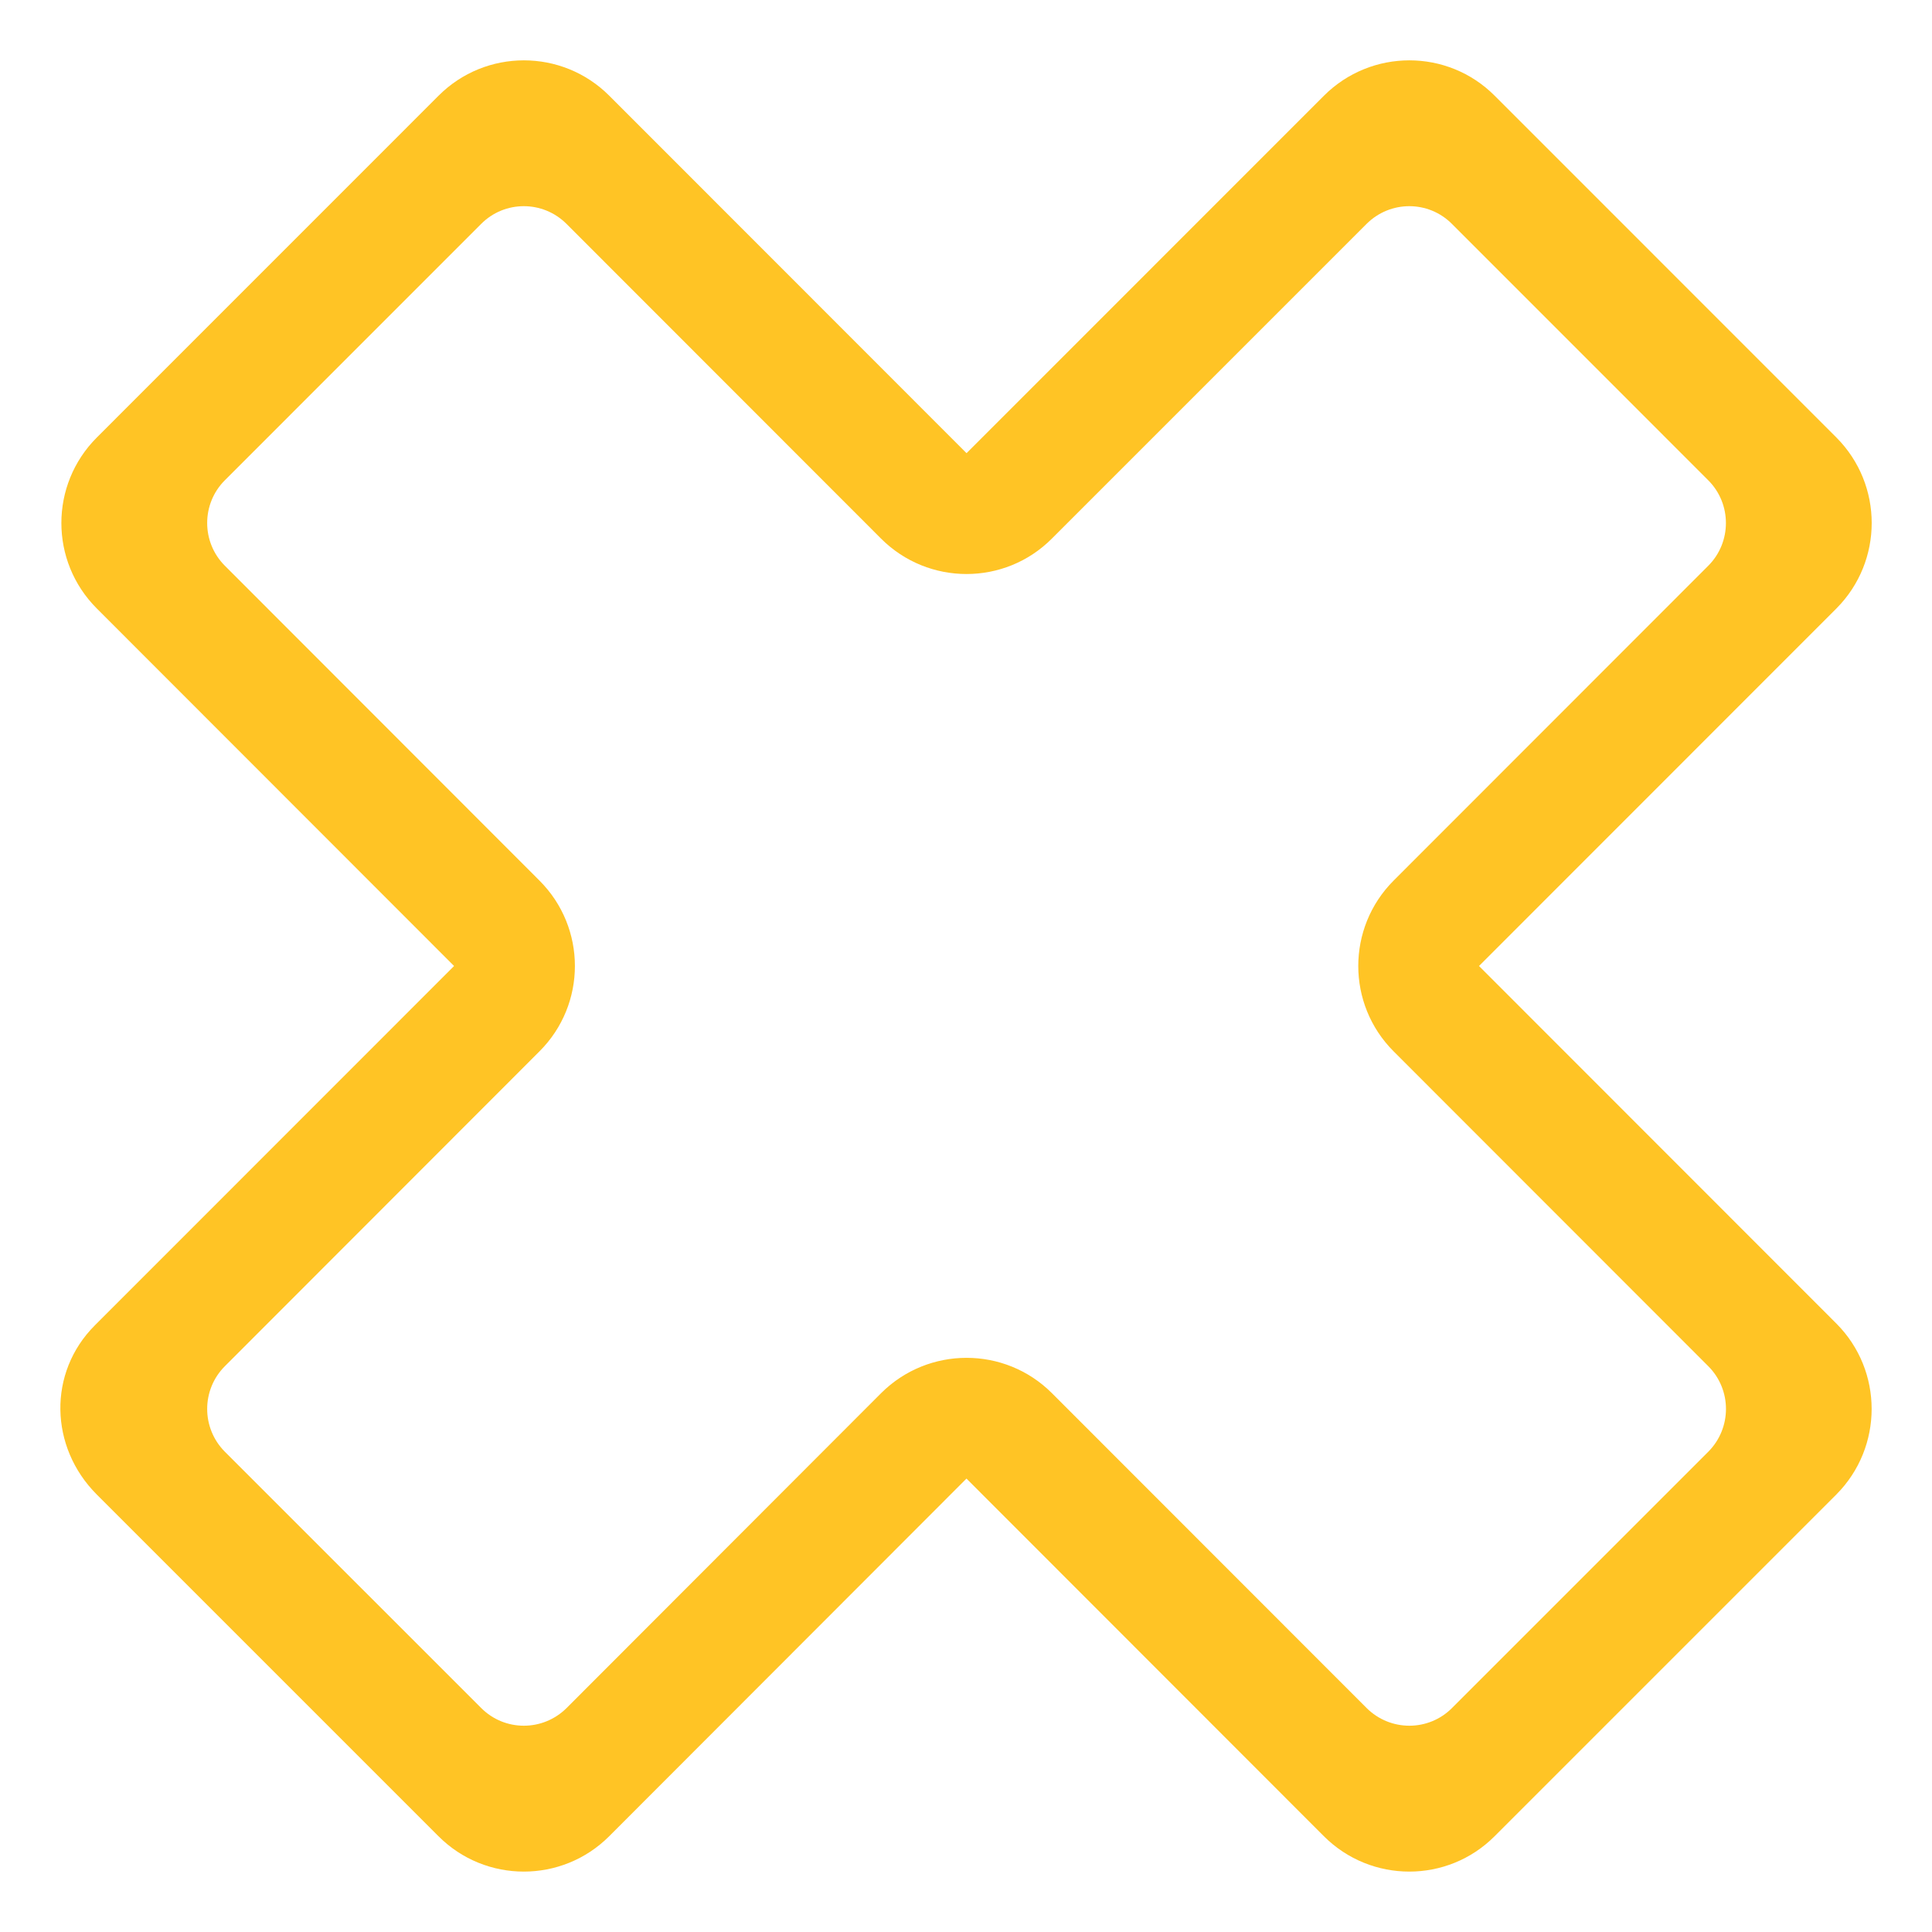
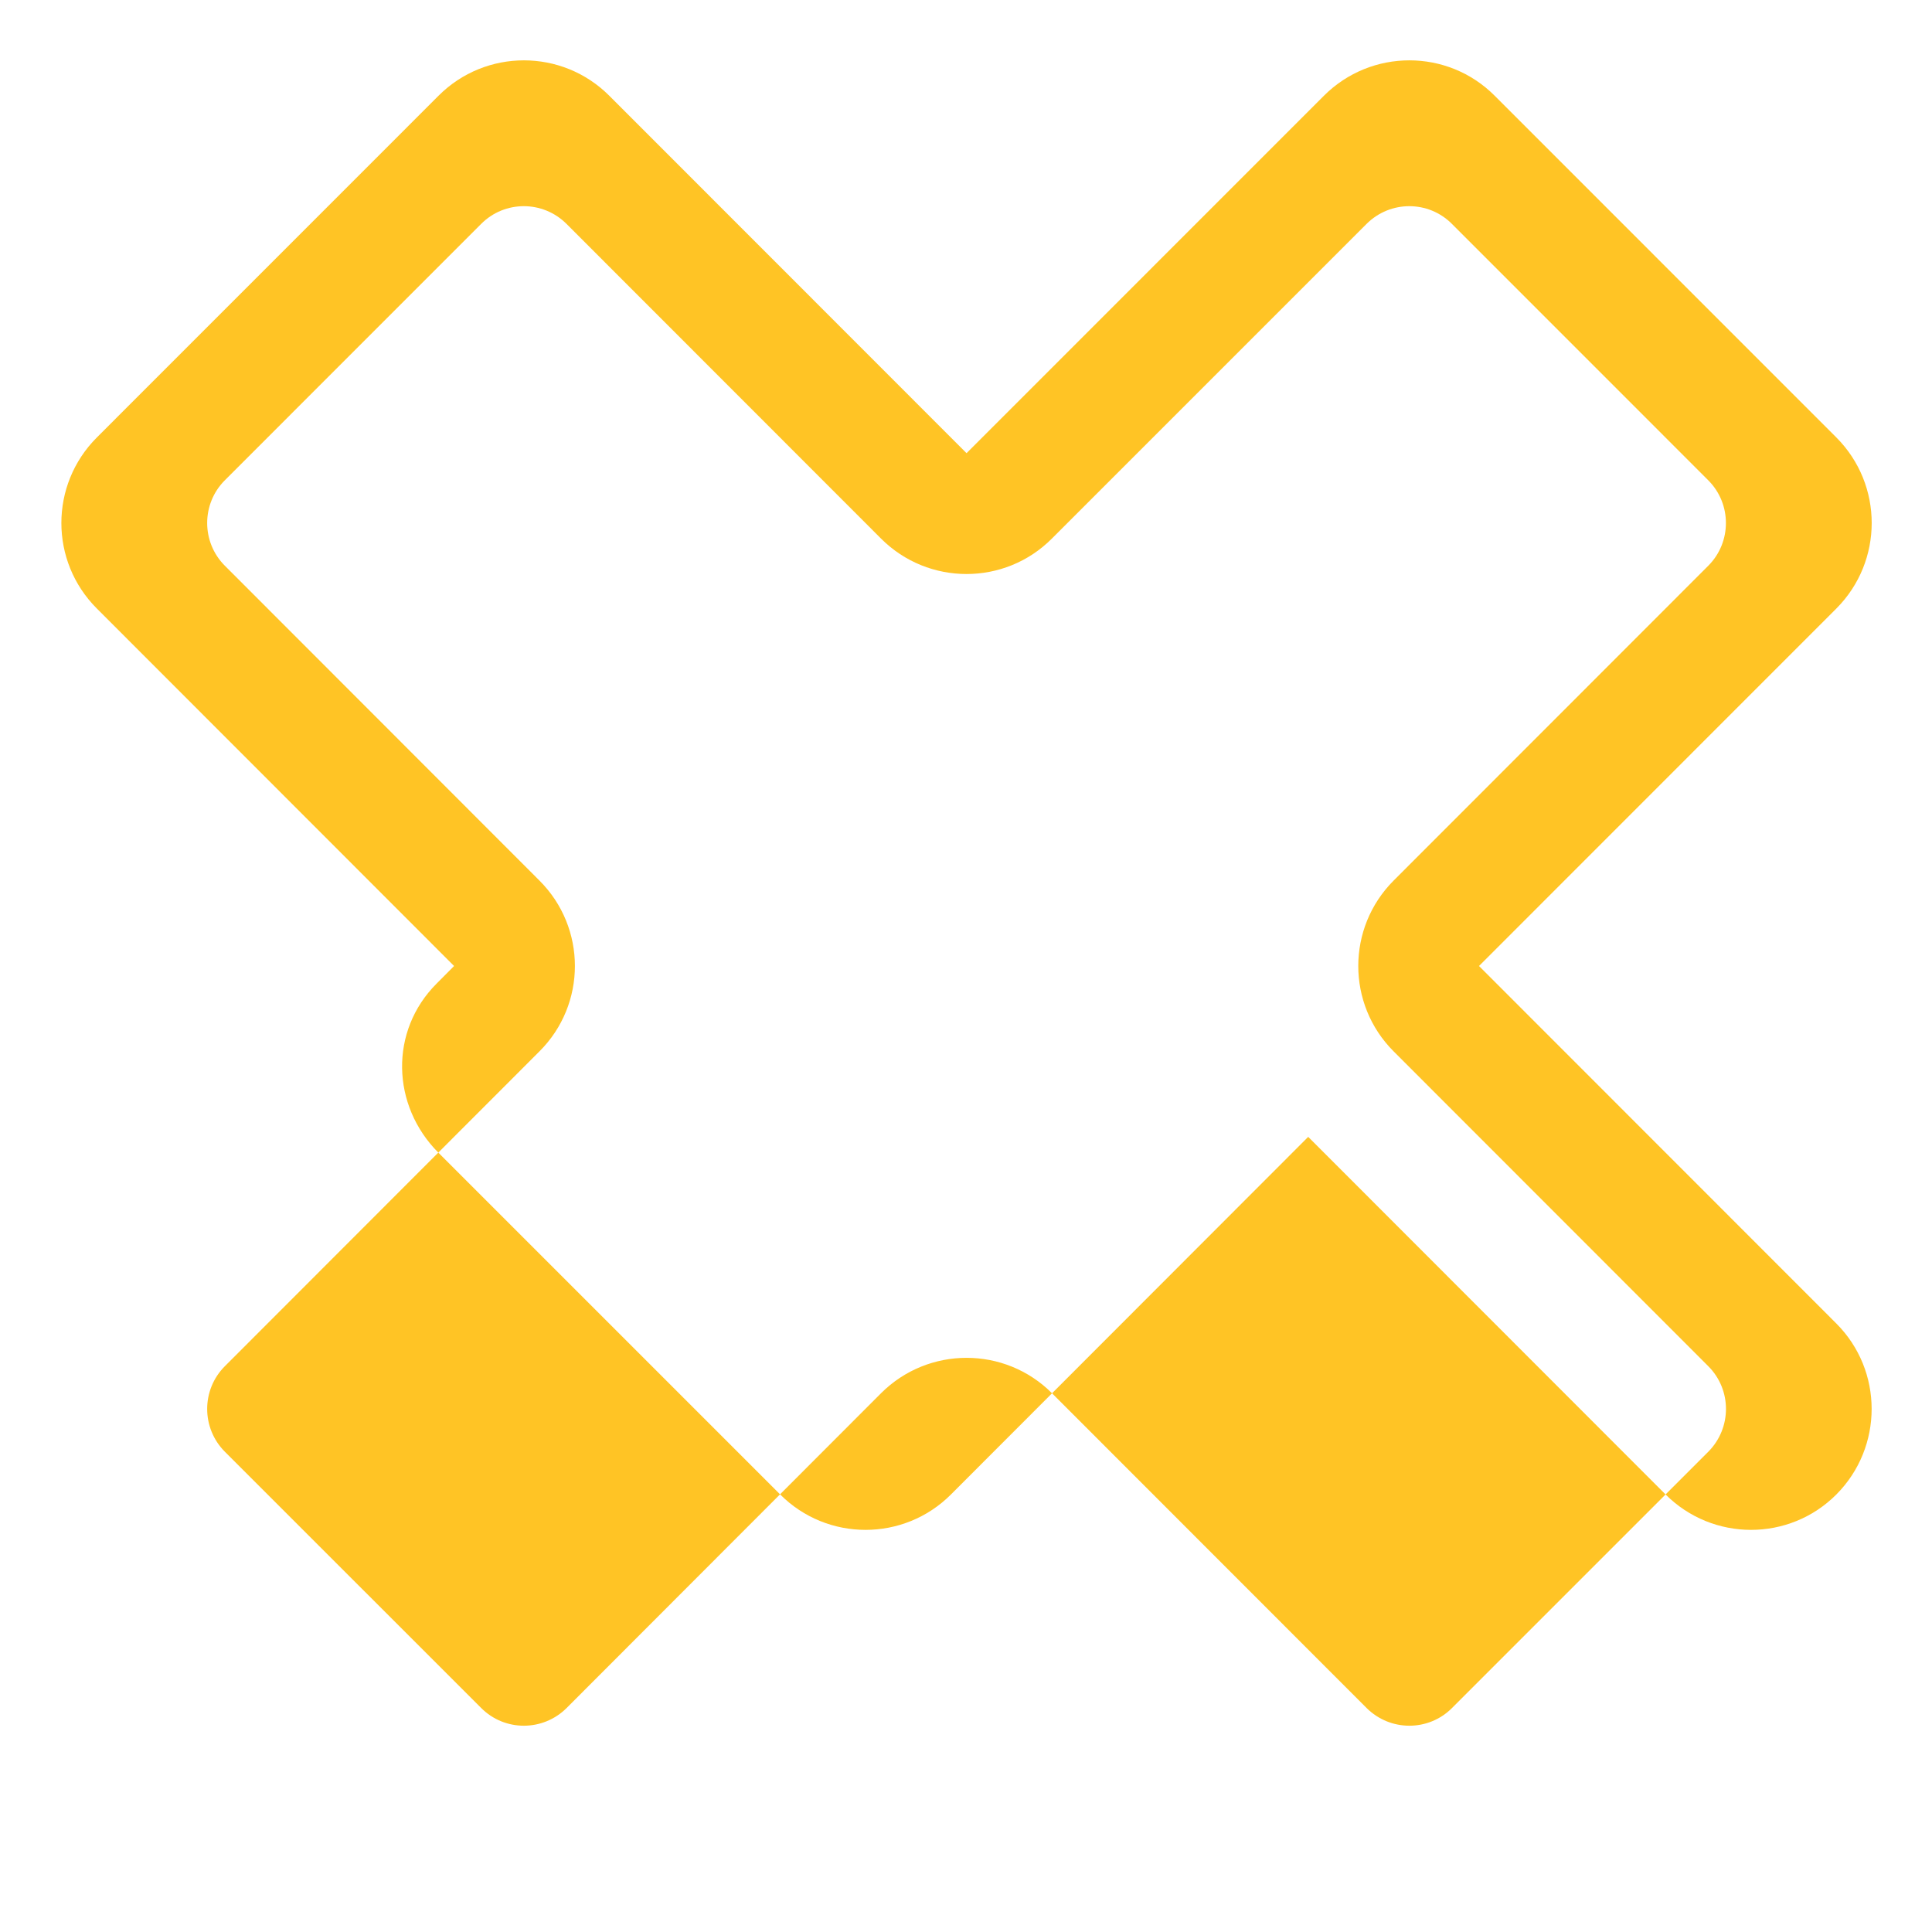
<svg xmlns="http://www.w3.org/2000/svg" version="1.1" x="0px" y="0px" viewBox="0 0 32 32" enable-background="new 0 0 32 32" xml:space="preserve" aria-hidden="true" width="32px" height="32px" style="fill:url(#CerosGradient_id48d2e10d0);">
  <defs>
    <linearGradient class="cerosgradient" data-cerosgradient="true" id="CerosGradient_id48d2e10d0" gradientUnits="userSpaceOnUse" x1="50%" y1="100%" x2="50%" y2="0%">
      <stop offset="0%" stop-color="#FFC425" />
      <stop offset="100%" stop-color="#FFC425" />
    </linearGradient>
    <linearGradient />
  </defs>
-   <path fill-rule="evenodd" clip-rule="evenodd" fill="#000000" d="M24.497,16l5.919,5.922c0.779,0.78,0.779,2.048,0,2.831l-5.66,5.66  c-0.779,0.782-2.047,0.782-2.829,0l-5.919-5.923l-5.917,5.923c-0.781,0.782-2.049,0.782-2.829,0l-5.66-5.66  c-0.782-0.783-0.813-2.019-0.031-2.801L7.521,16l-5.918-5.922c-0.782-0.782-0.782-2.048,0-2.831l5.66-5.661  c0.78-0.782,2.048-0.782,2.829,0l5.917,5.92l5.919-5.92c0.782-0.782,2.05-0.782,2.829,0l5.66,5.661c0.779,0.783,0.779,2.048,0,2.831  L24.497,16L24.497,16z M28.294,7.955l-4.245-4.246c-0.39-0.392-1.022-0.392-1.415,0l-5.212,5.212c-0.779,0.782-2.047,0.782-2.829,0  L9.384,3.709c-0.392-0.392-1.025-0.392-1.415,0L3.724,7.955c-0.39,0.39-0.39,1.025,0,1.415l5.211,5.215l0,0  c0.783,0.782,0.783,2.048,0,2.829l0,0l-5.211,5.215c-0.39,0.391-0.39,1.023,0,1.416l4.246,4.245c0.39,0.391,1.022,0.391,1.415,0  l5.209-5.215c0.782-0.78,2.049-0.78,2.829,0l5.212,5.215c0.393,0.391,1.025,0.391,1.415,0l4.245-4.245  c0.39-0.393,0.39-1.025,0-1.416l-5.212-5.215l0,0c-0.781-0.781-0.781-2.047,0-2.829l0,0l5.212-5.215  C28.684,8.98,28.684,8.345,28.294,7.955L28.294,7.955z" style="fill:url(#CerosGradient_id48d2e10d0);" />
+   <path fill-rule="evenodd" clip-rule="evenodd" fill="#000000" d="M24.497,16l5.919,5.922c0.779,0.78,0.779,2.048,0,2.831c-0.779,0.782-2.047,0.782-2.829,0l-5.919-5.923l-5.917,5.923c-0.781,0.782-2.049,0.782-2.829,0l-5.66-5.66  c-0.782-0.783-0.813-2.019-0.031-2.801L7.521,16l-5.918-5.922c-0.782-0.782-0.782-2.048,0-2.831l5.66-5.661  c0.78-0.782,2.048-0.782,2.829,0l5.917,5.92l5.919-5.92c0.782-0.782,2.05-0.782,2.829,0l5.66,5.661c0.779,0.783,0.779,2.048,0,2.831  L24.497,16L24.497,16z M28.294,7.955l-4.245-4.246c-0.39-0.392-1.022-0.392-1.415,0l-5.212,5.212c-0.779,0.782-2.047,0.782-2.829,0  L9.384,3.709c-0.392-0.392-1.025-0.392-1.415,0L3.724,7.955c-0.39,0.39-0.39,1.025,0,1.415l5.211,5.215l0,0  c0.783,0.782,0.783,2.048,0,2.829l0,0l-5.211,5.215c-0.39,0.391-0.39,1.023,0,1.416l4.246,4.245c0.39,0.391,1.022,0.391,1.415,0  l5.209-5.215c0.782-0.78,2.049-0.78,2.829,0l5.212,5.215c0.393,0.391,1.025,0.391,1.415,0l4.245-4.245  c0.39-0.393,0.39-1.025,0-1.416l-5.212-5.215l0,0c-0.781-0.781-0.781-2.047,0-2.829l0,0l5.212-5.215  C28.684,8.98,28.684,8.345,28.294,7.955L28.294,7.955z" style="fill:url(#CerosGradient_id48d2e10d0);" />
</svg>